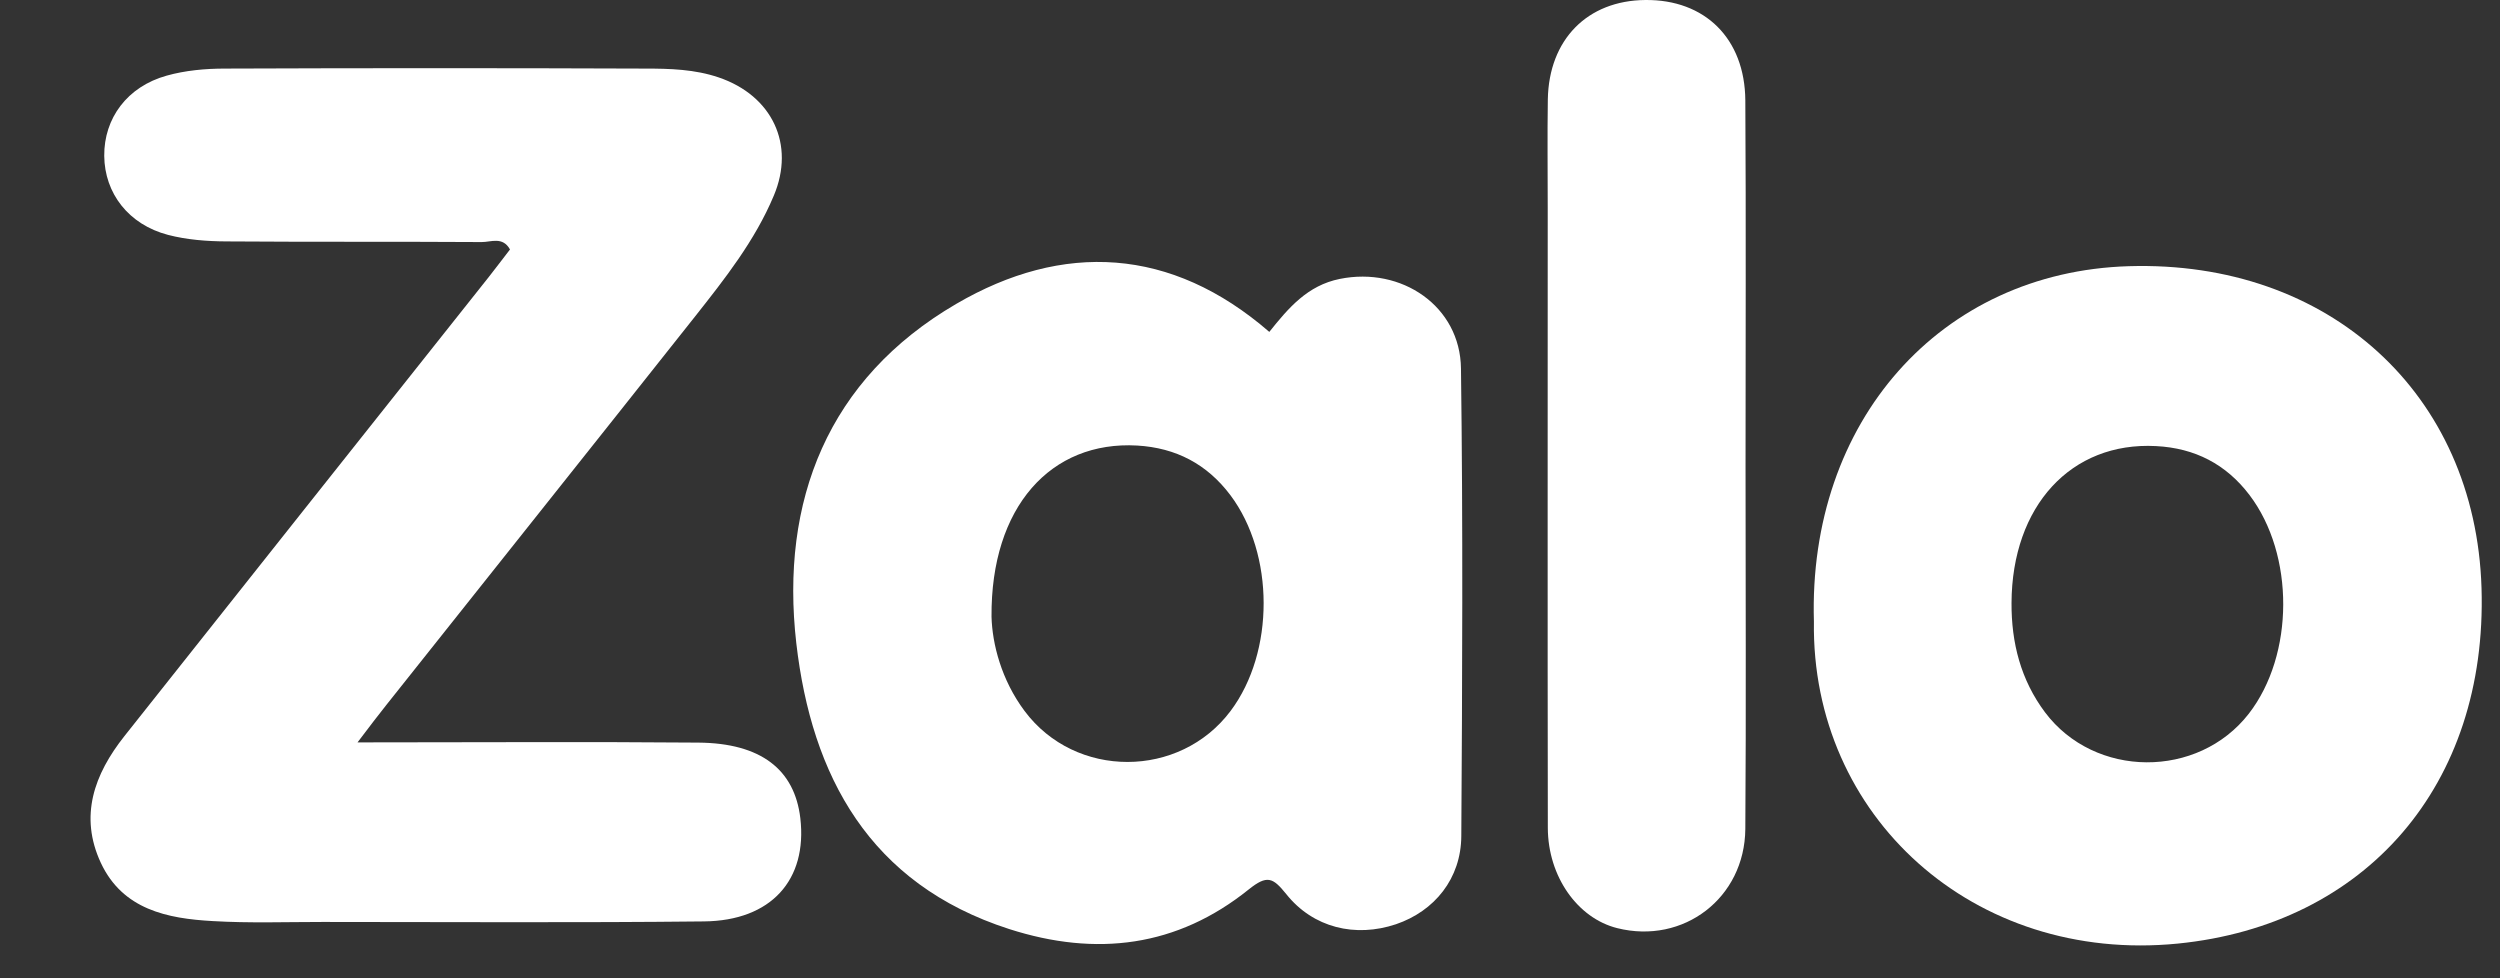
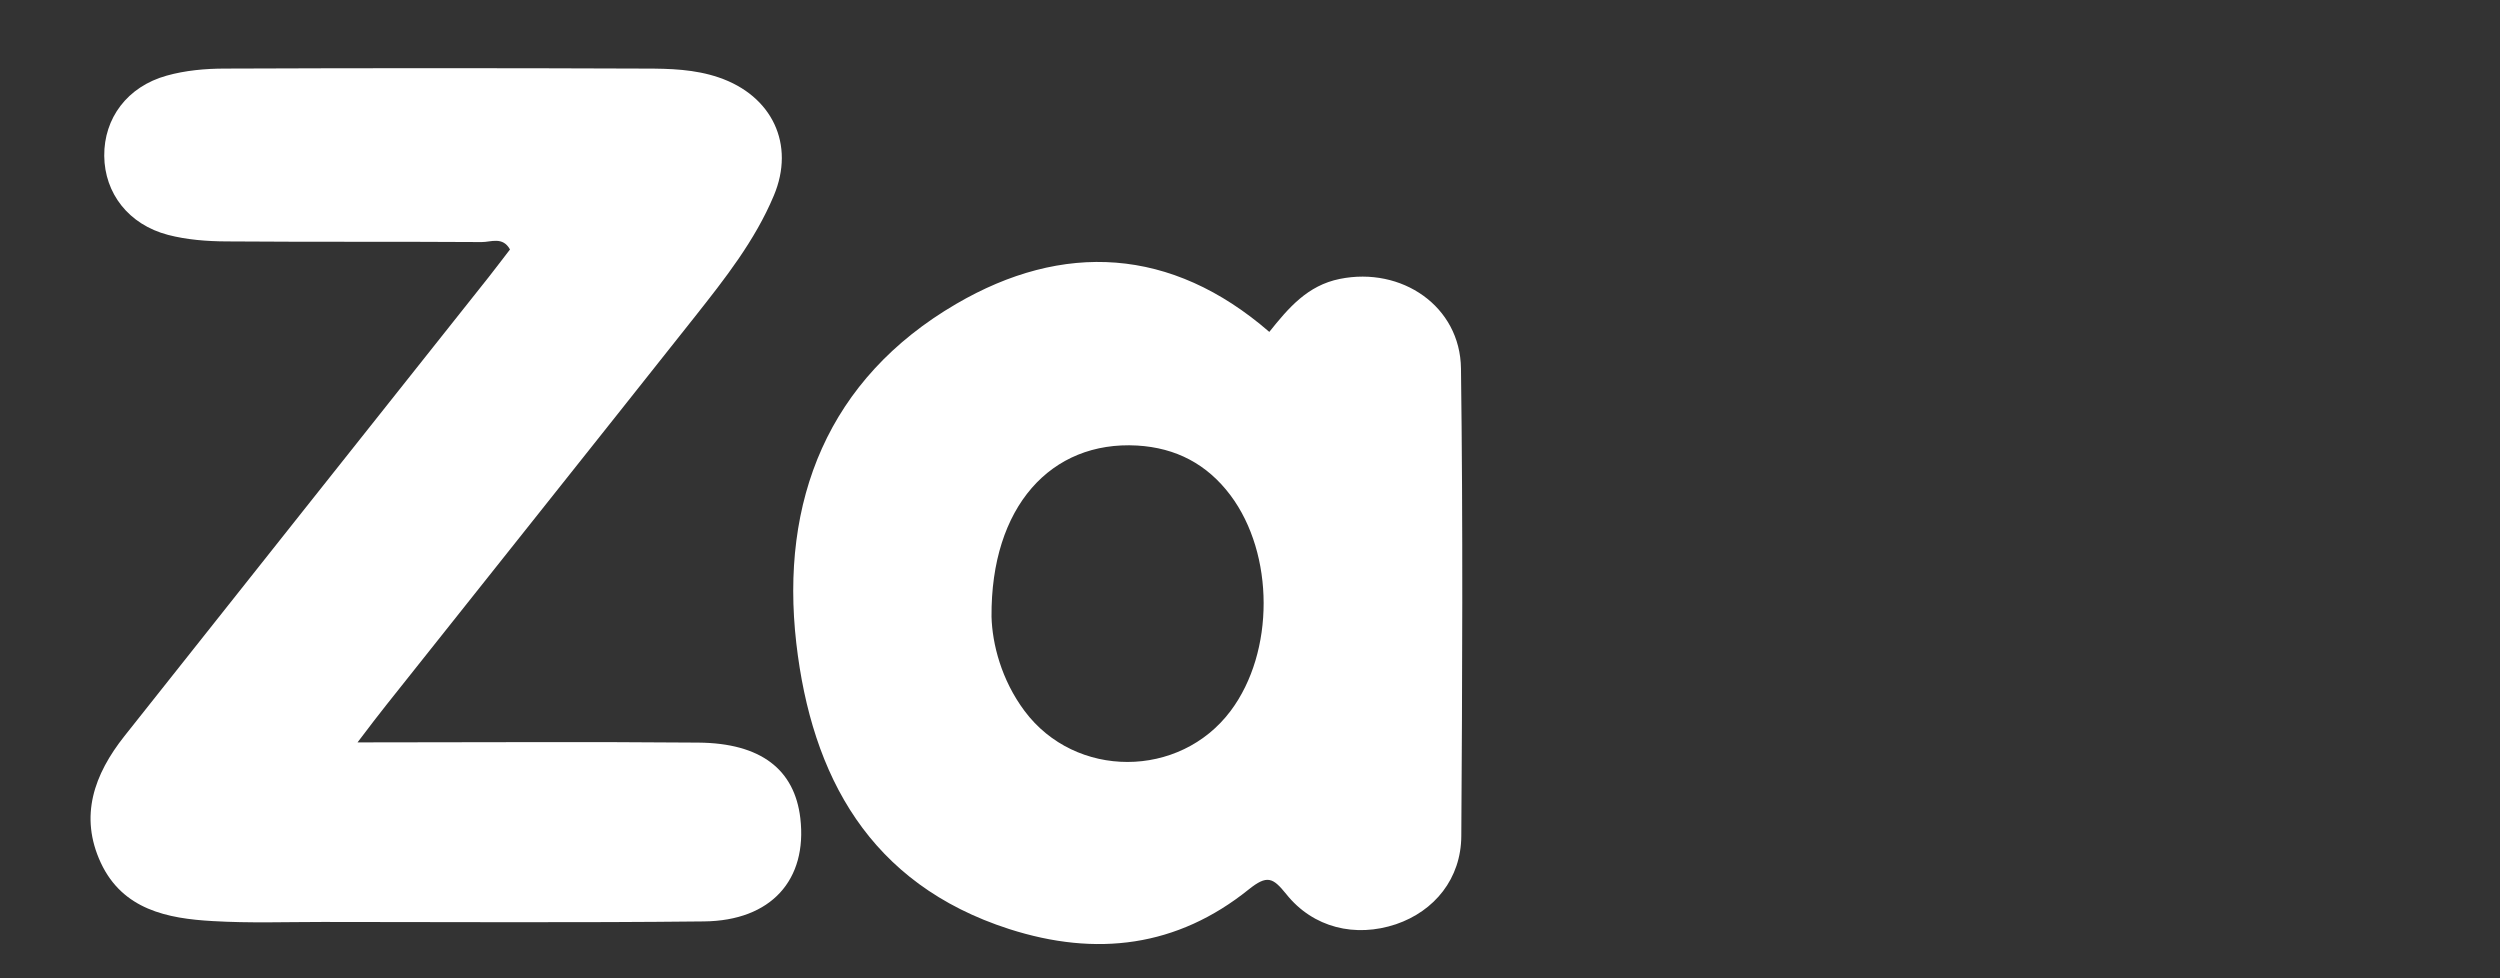
<svg xmlns="http://www.w3.org/2000/svg" width="23" height="9" viewBox="0 0 23 9" fill="none">
  <rect x="0" y="0" width="23" height="9" fill="#333333" stroke="none" />
  <path d="M3.29 6.83C4.384 6.83 5.405 6.823 6.426 6.832C7 6.837 7.31 7.079 7.363 7.527C7.429 8.094 7.096 8.471 6.476 8.477C5.308 8.49 4.139 8.482 2.97 8.482C2.632 8.482 2.295 8.494 1.958 8.474C1.539 8.451 1.129 8.368 0.928 7.939C0.727 7.508 0.867 7.123 1.144 6.773C2.261 5.364 3.379 3.956 4.497 2.548C4.564 2.464 4.627 2.378 4.692 2.295C4.624 2.173 4.516 2.228 4.431 2.227C3.648 2.222 2.865 2.227 2.082 2.221C1.903 2.22 1.719 2.206 1.546 2.161C1.183 2.066 0.962 1.778 0.959 1.434C0.956 1.089 1.17 0.797 1.533 0.696C1.704 0.648 1.889 0.631 2.068 0.631C3.357 0.626 4.646 0.626 5.935 0.631C6.163 0.631 6.392 0.637 6.614 0.713C7.103 0.88 7.318 1.328 7.119 1.8C6.946 2.213 6.67 2.563 6.395 2.911C5.45 4.104 4.501 5.294 3.554 6.486C3.48 6.578 3.409 6.673 3.29 6.829V6.83Z" fill="white" />
  <path d="M11.678 3.053C11.854 2.833 12.029 2.626 12.326 2.566C12.895 2.451 13.434 2.817 13.441 3.39C13.46 4.824 13.453 6.257 13.444 7.691C13.442 8.083 13.198 8.382 12.843 8.503C12.47 8.628 12.081 8.537 11.833 8.225C11.71 8.073 11.658 8.047 11.488 8.183C10.83 8.712 10.087 8.805 9.284 8.547C7.997 8.132 7.467 7.137 7.326 5.918C7.176 4.609 7.616 3.485 8.797 2.796C9.778 2.223 10.775 2.271 11.677 3.053H11.678ZM9.122 5.675C9.129 5.922 9.211 6.253 9.426 6.541C9.894 7.168 10.854 7.165 11.322 6.54C11.728 5.998 11.726 5.098 11.32 4.556C11.105 4.27 10.819 4.12 10.462 4.099C9.669 4.054 9.114 4.662 9.122 5.675Z" fill="white" />
-   <path d="M16.688 5.719C16.633 3.878 17.851 2.502 19.584 2.449C21.425 2.393 22.775 3.621 22.83 5.41C22.886 7.223 21.765 8.508 20.036 8.681C18.158 8.867 16.662 7.51 16.688 5.719ZM18.506 5.546C18.504 5.913 18.591 6.255 18.814 6.553C19.271 7.162 20.222 7.167 20.689 6.566C21.109 6.024 21.111 5.103 20.696 4.555C20.48 4.27 20.192 4.122 19.835 4.104C19.054 4.063 18.51 4.655 18.506 5.547V5.546Z" fill="white" />
-   <path d="M16.059 4.293C16.059 5.404 16.065 6.515 16.057 7.626C16.052 8.262 15.487 8.691 14.879 8.539C14.514 8.448 14.241 8.064 14.24 7.616C14.237 5.717 14.239 3.818 14.239 1.918C14.239 1.584 14.235 1.249 14.24 0.914C14.25 0.363 14.604 0.005 15.136 6.77058e-05C15.685 -0.006 16.053 0.354 16.057 0.924C16.064 2.048 16.059 3.171 16.059 4.294V4.293Z" fill="white" />
</svg>